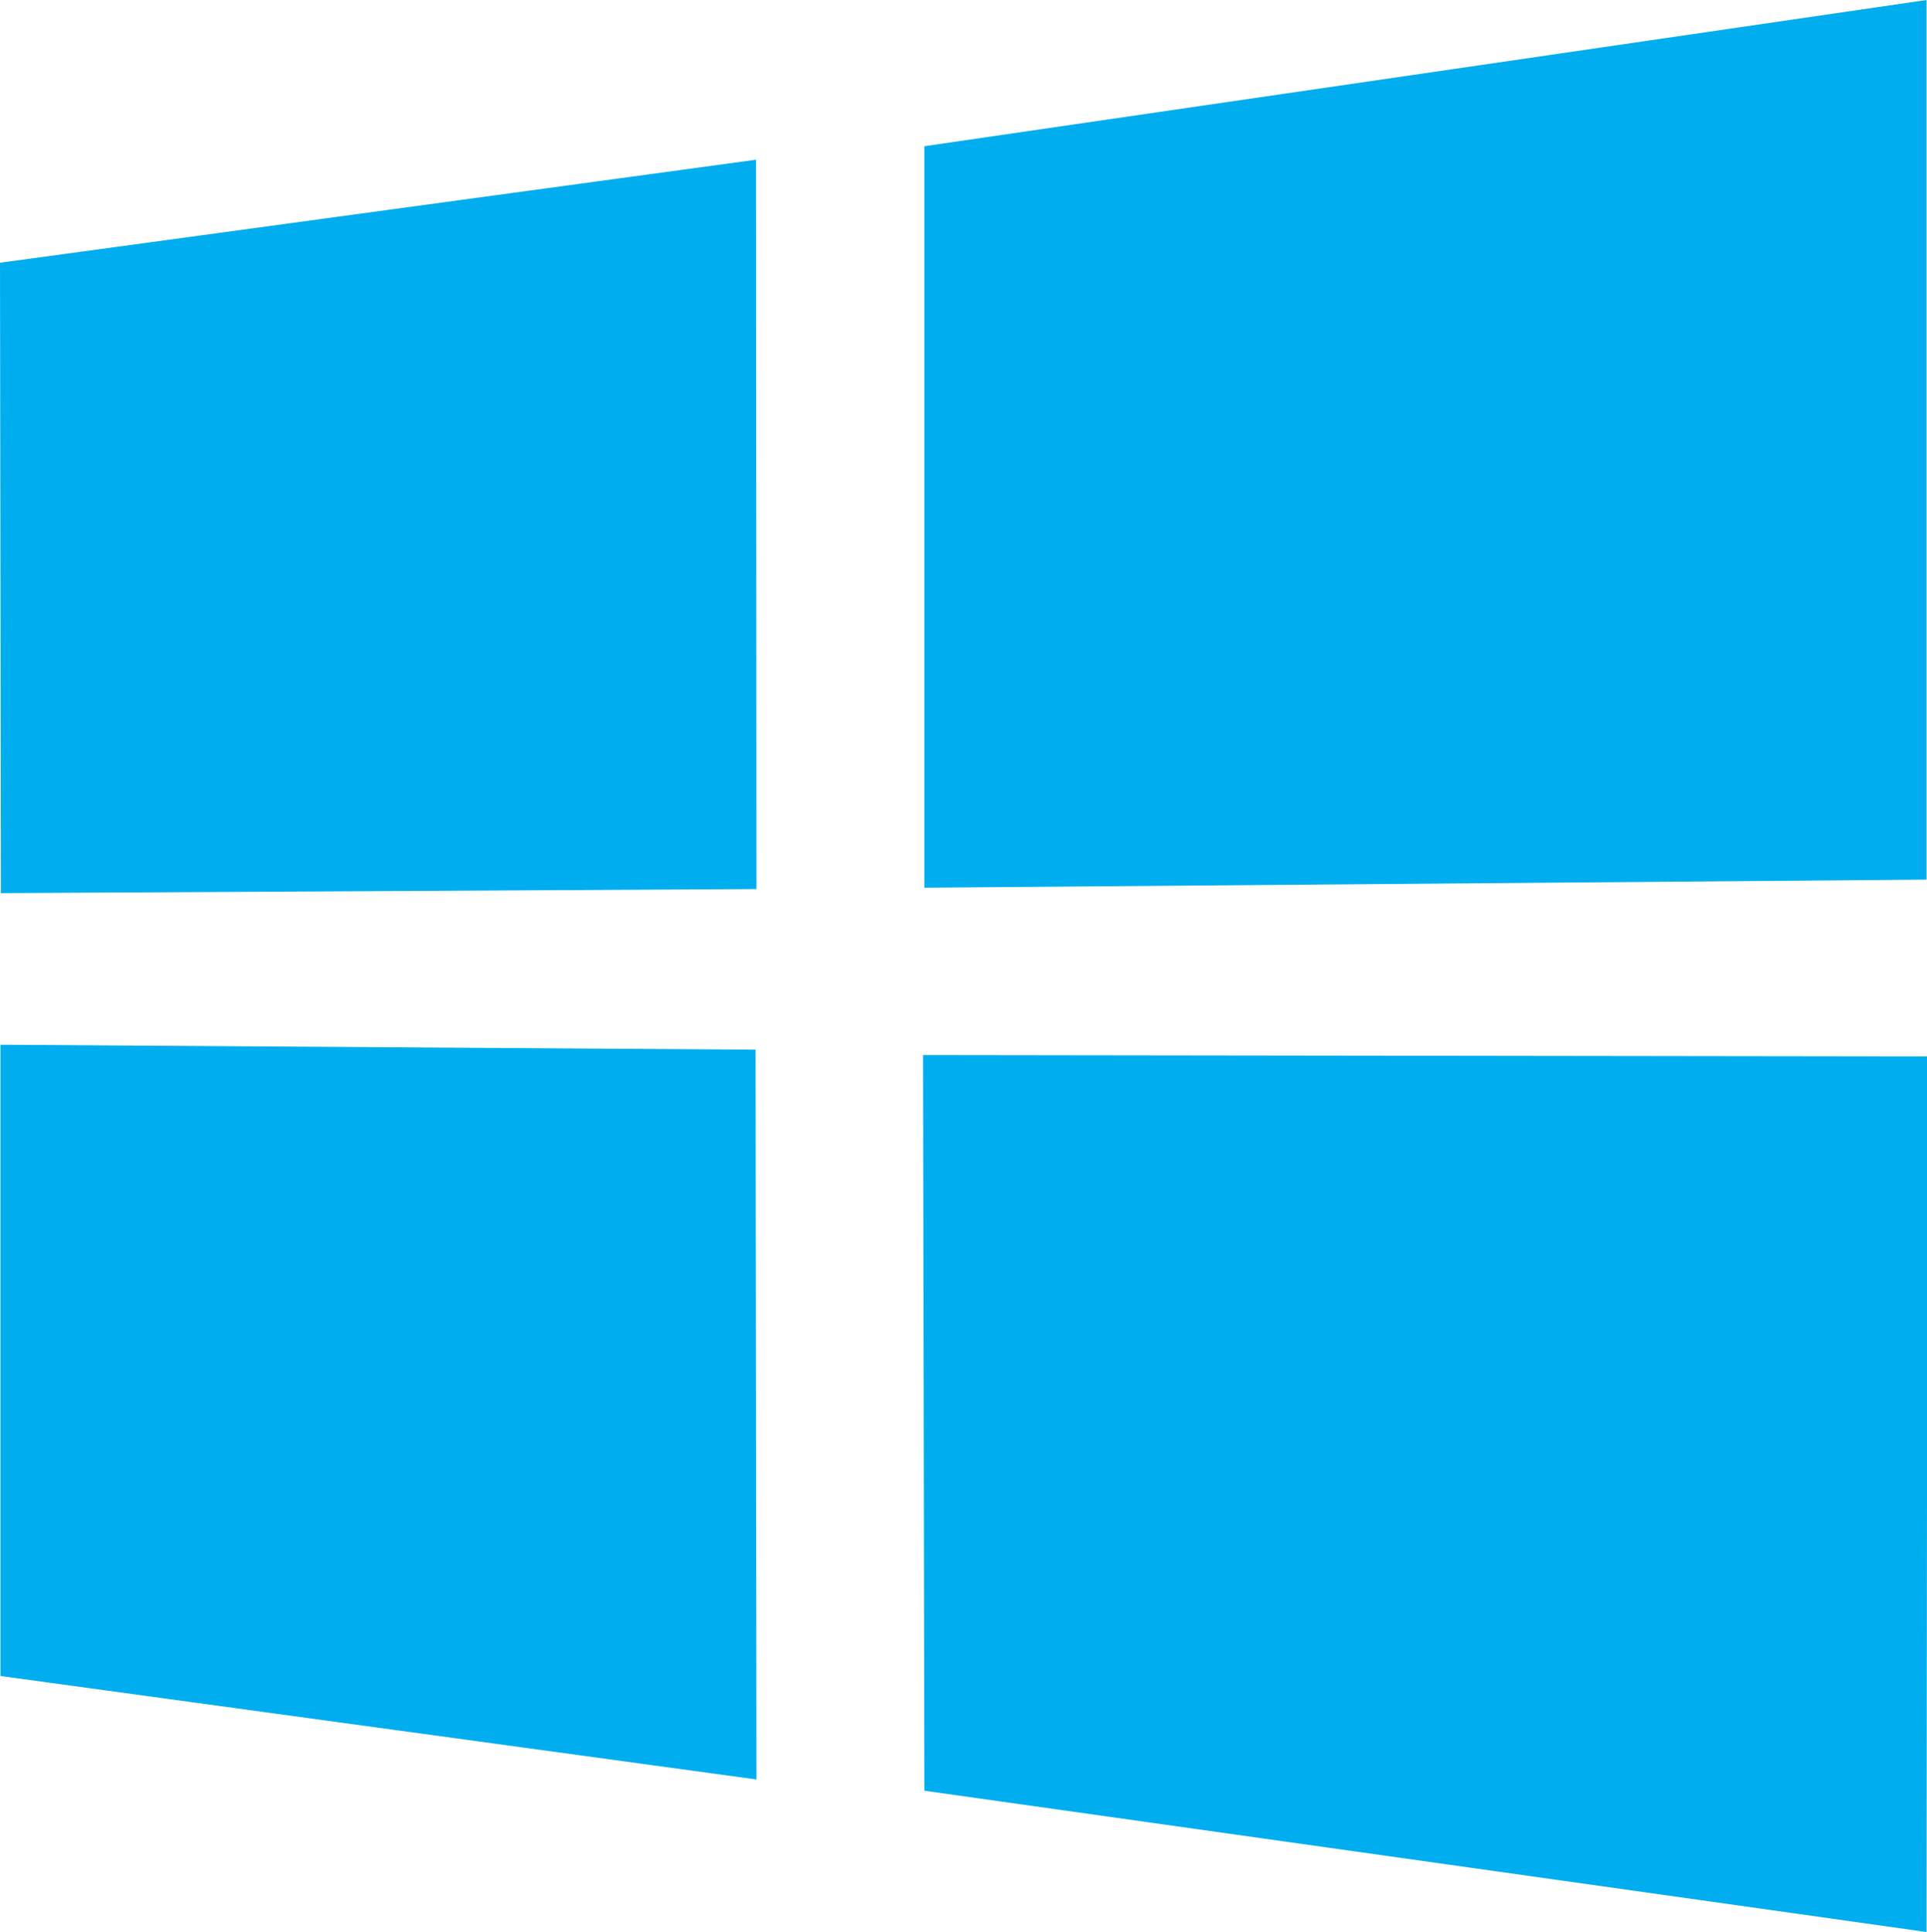
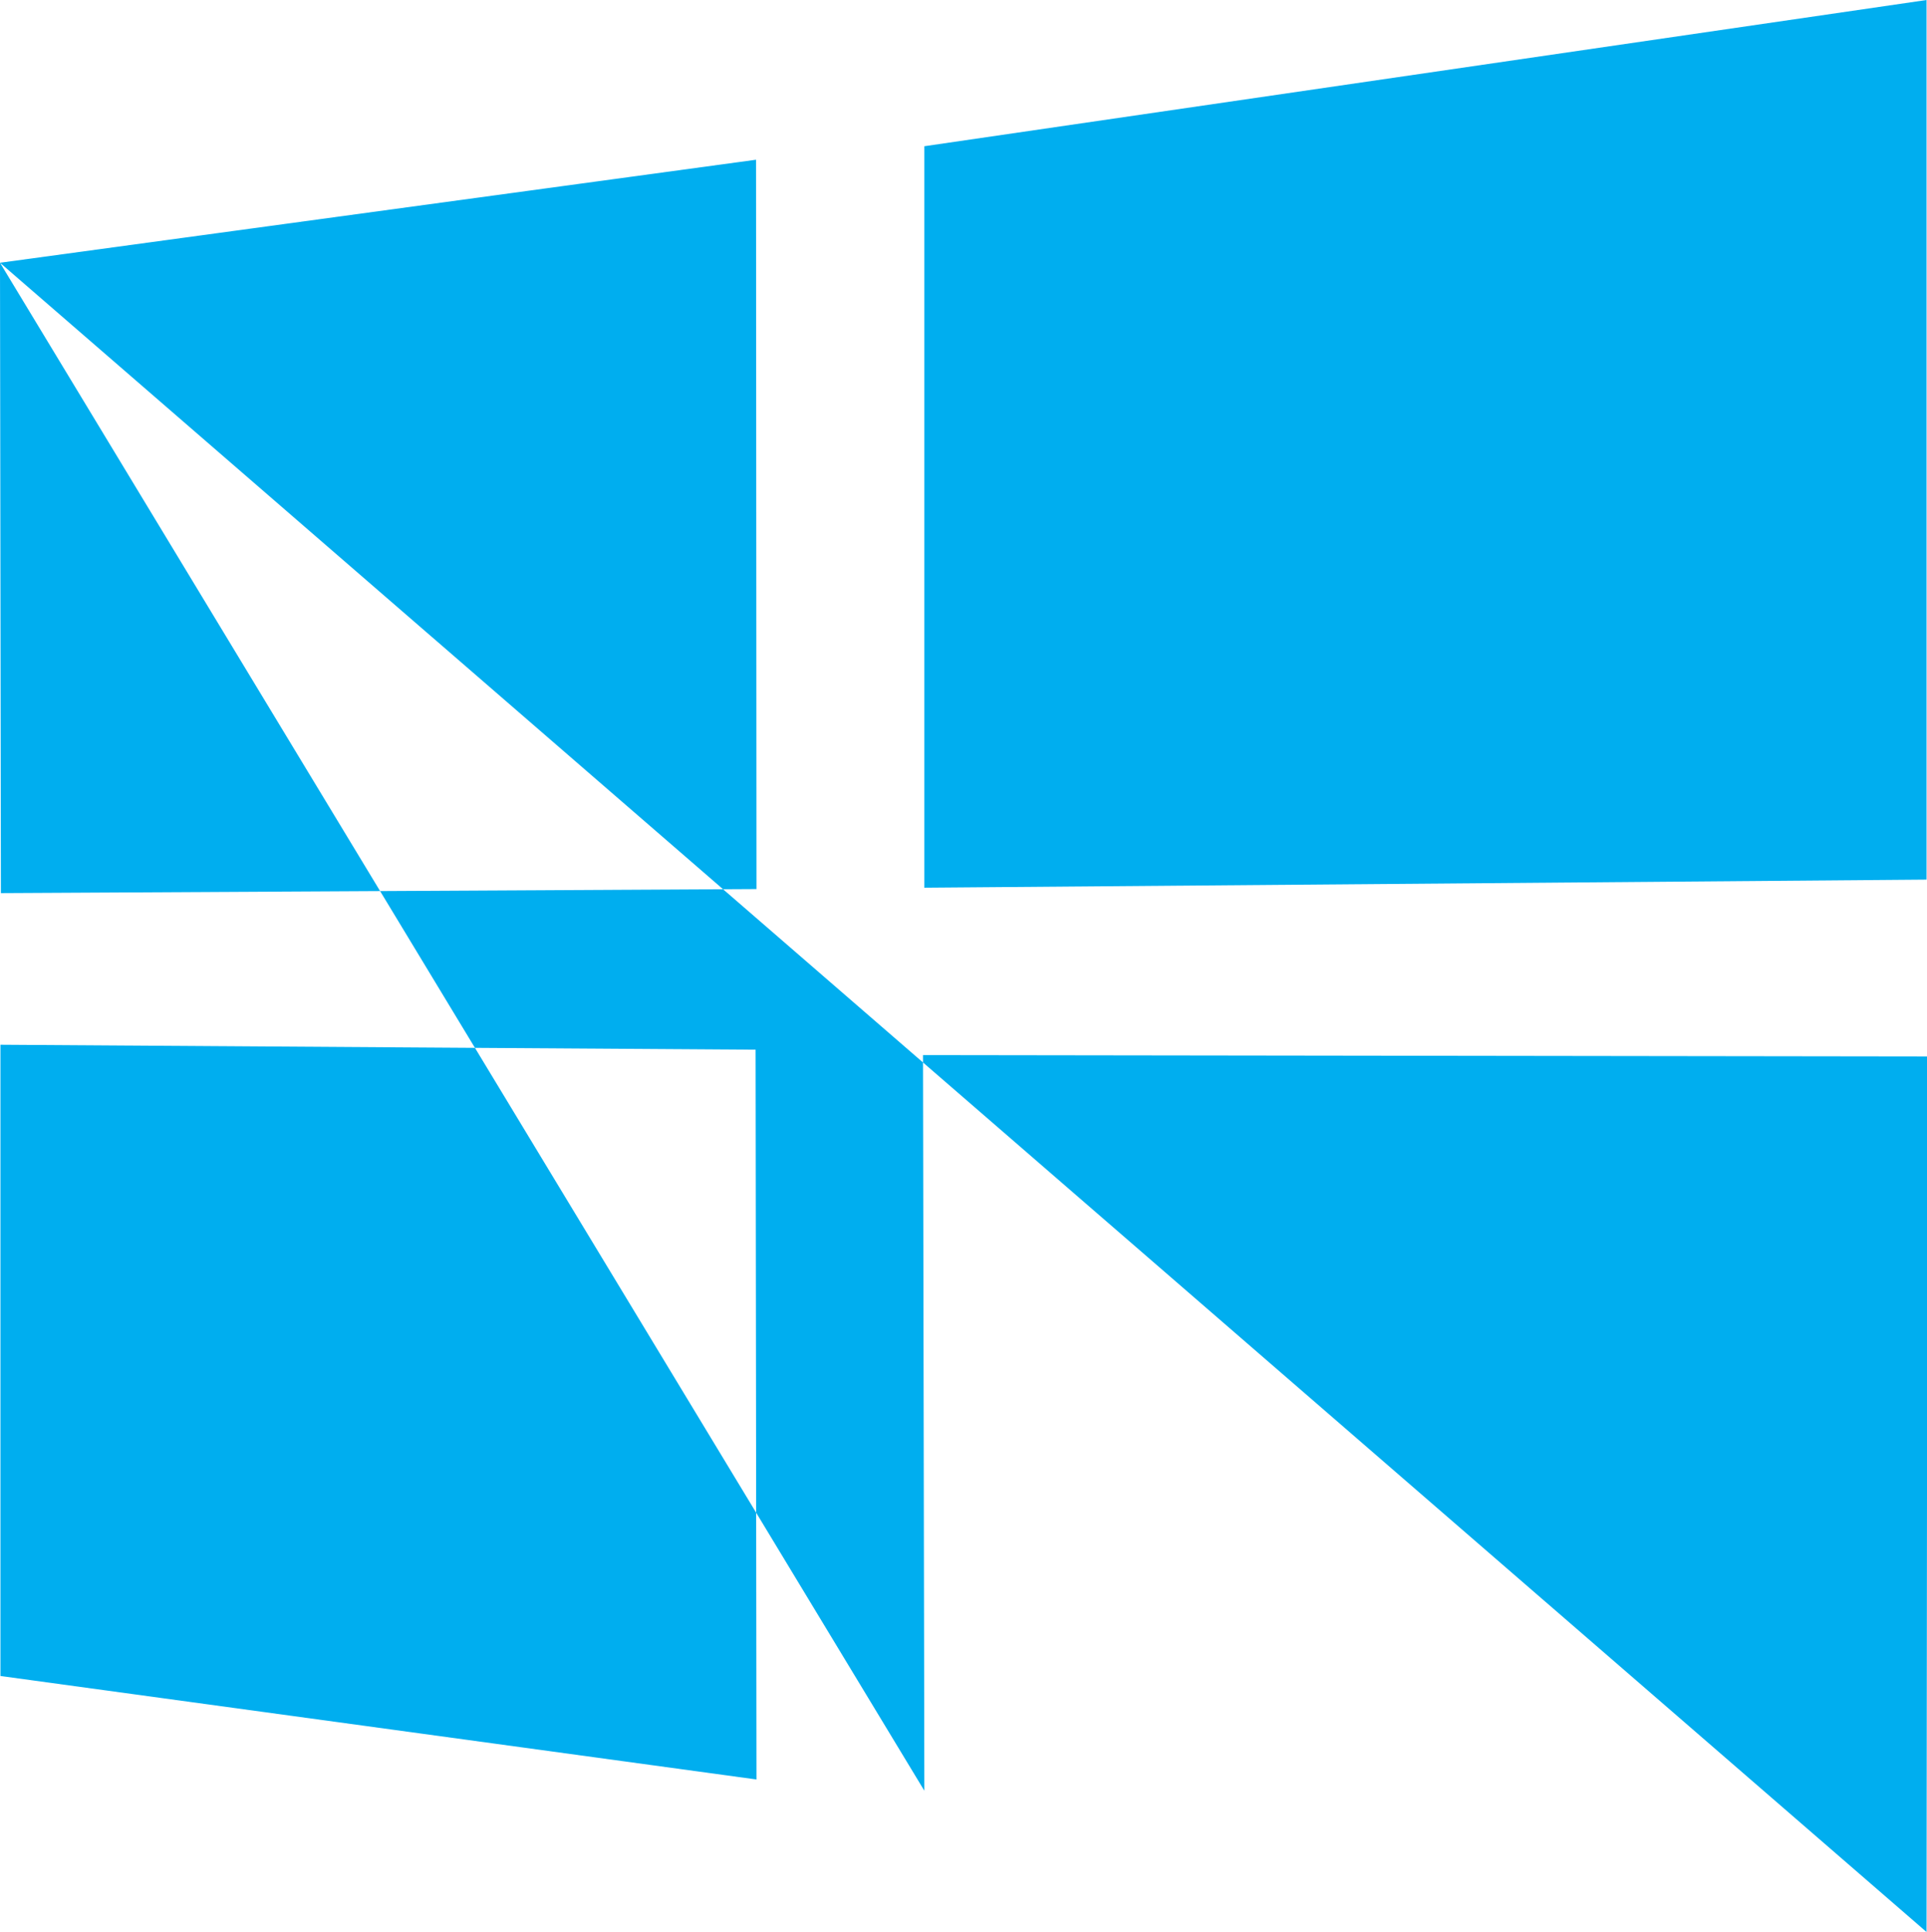
<svg xmlns="http://www.w3.org/2000/svg" version="1.1" id="Layer_1" x="0px" y="0px" viewBox="0 0 42.82 42.94" style="enable-background:new 0 0 42.82 42.94;" xml:space="preserve">
  <style type="text/css">
	.st0{fill:#00AEEF;}
</style>
-   <path class="st0" d="M16.81,39.55l-16.8-2.3V23.22l16.78,0.11L16.81,39.55z M0,5.84l16.8-2.29l0.01,16.21L0.02,19.85L0,5.84z   M42.81,42.94L20.54,39.8l-0.03-16.35l22.32,0.03L42.81,42.94z M20.54,3.25L42.81,0v19.55l-22.27,0.18V3.25z" />
+   <path class="st0" d="M16.81,39.55l-16.8-2.3V23.22l16.78,0.11L16.81,39.55z M0,5.84l16.8-2.29l0.01,16.21L0.02,19.85L0,5.84z   L20.54,39.8l-0.03-16.35l22.32,0.03L42.81,42.94z M20.54,3.25L42.81,0v19.55l-22.27,0.18V3.25z" />
</svg>